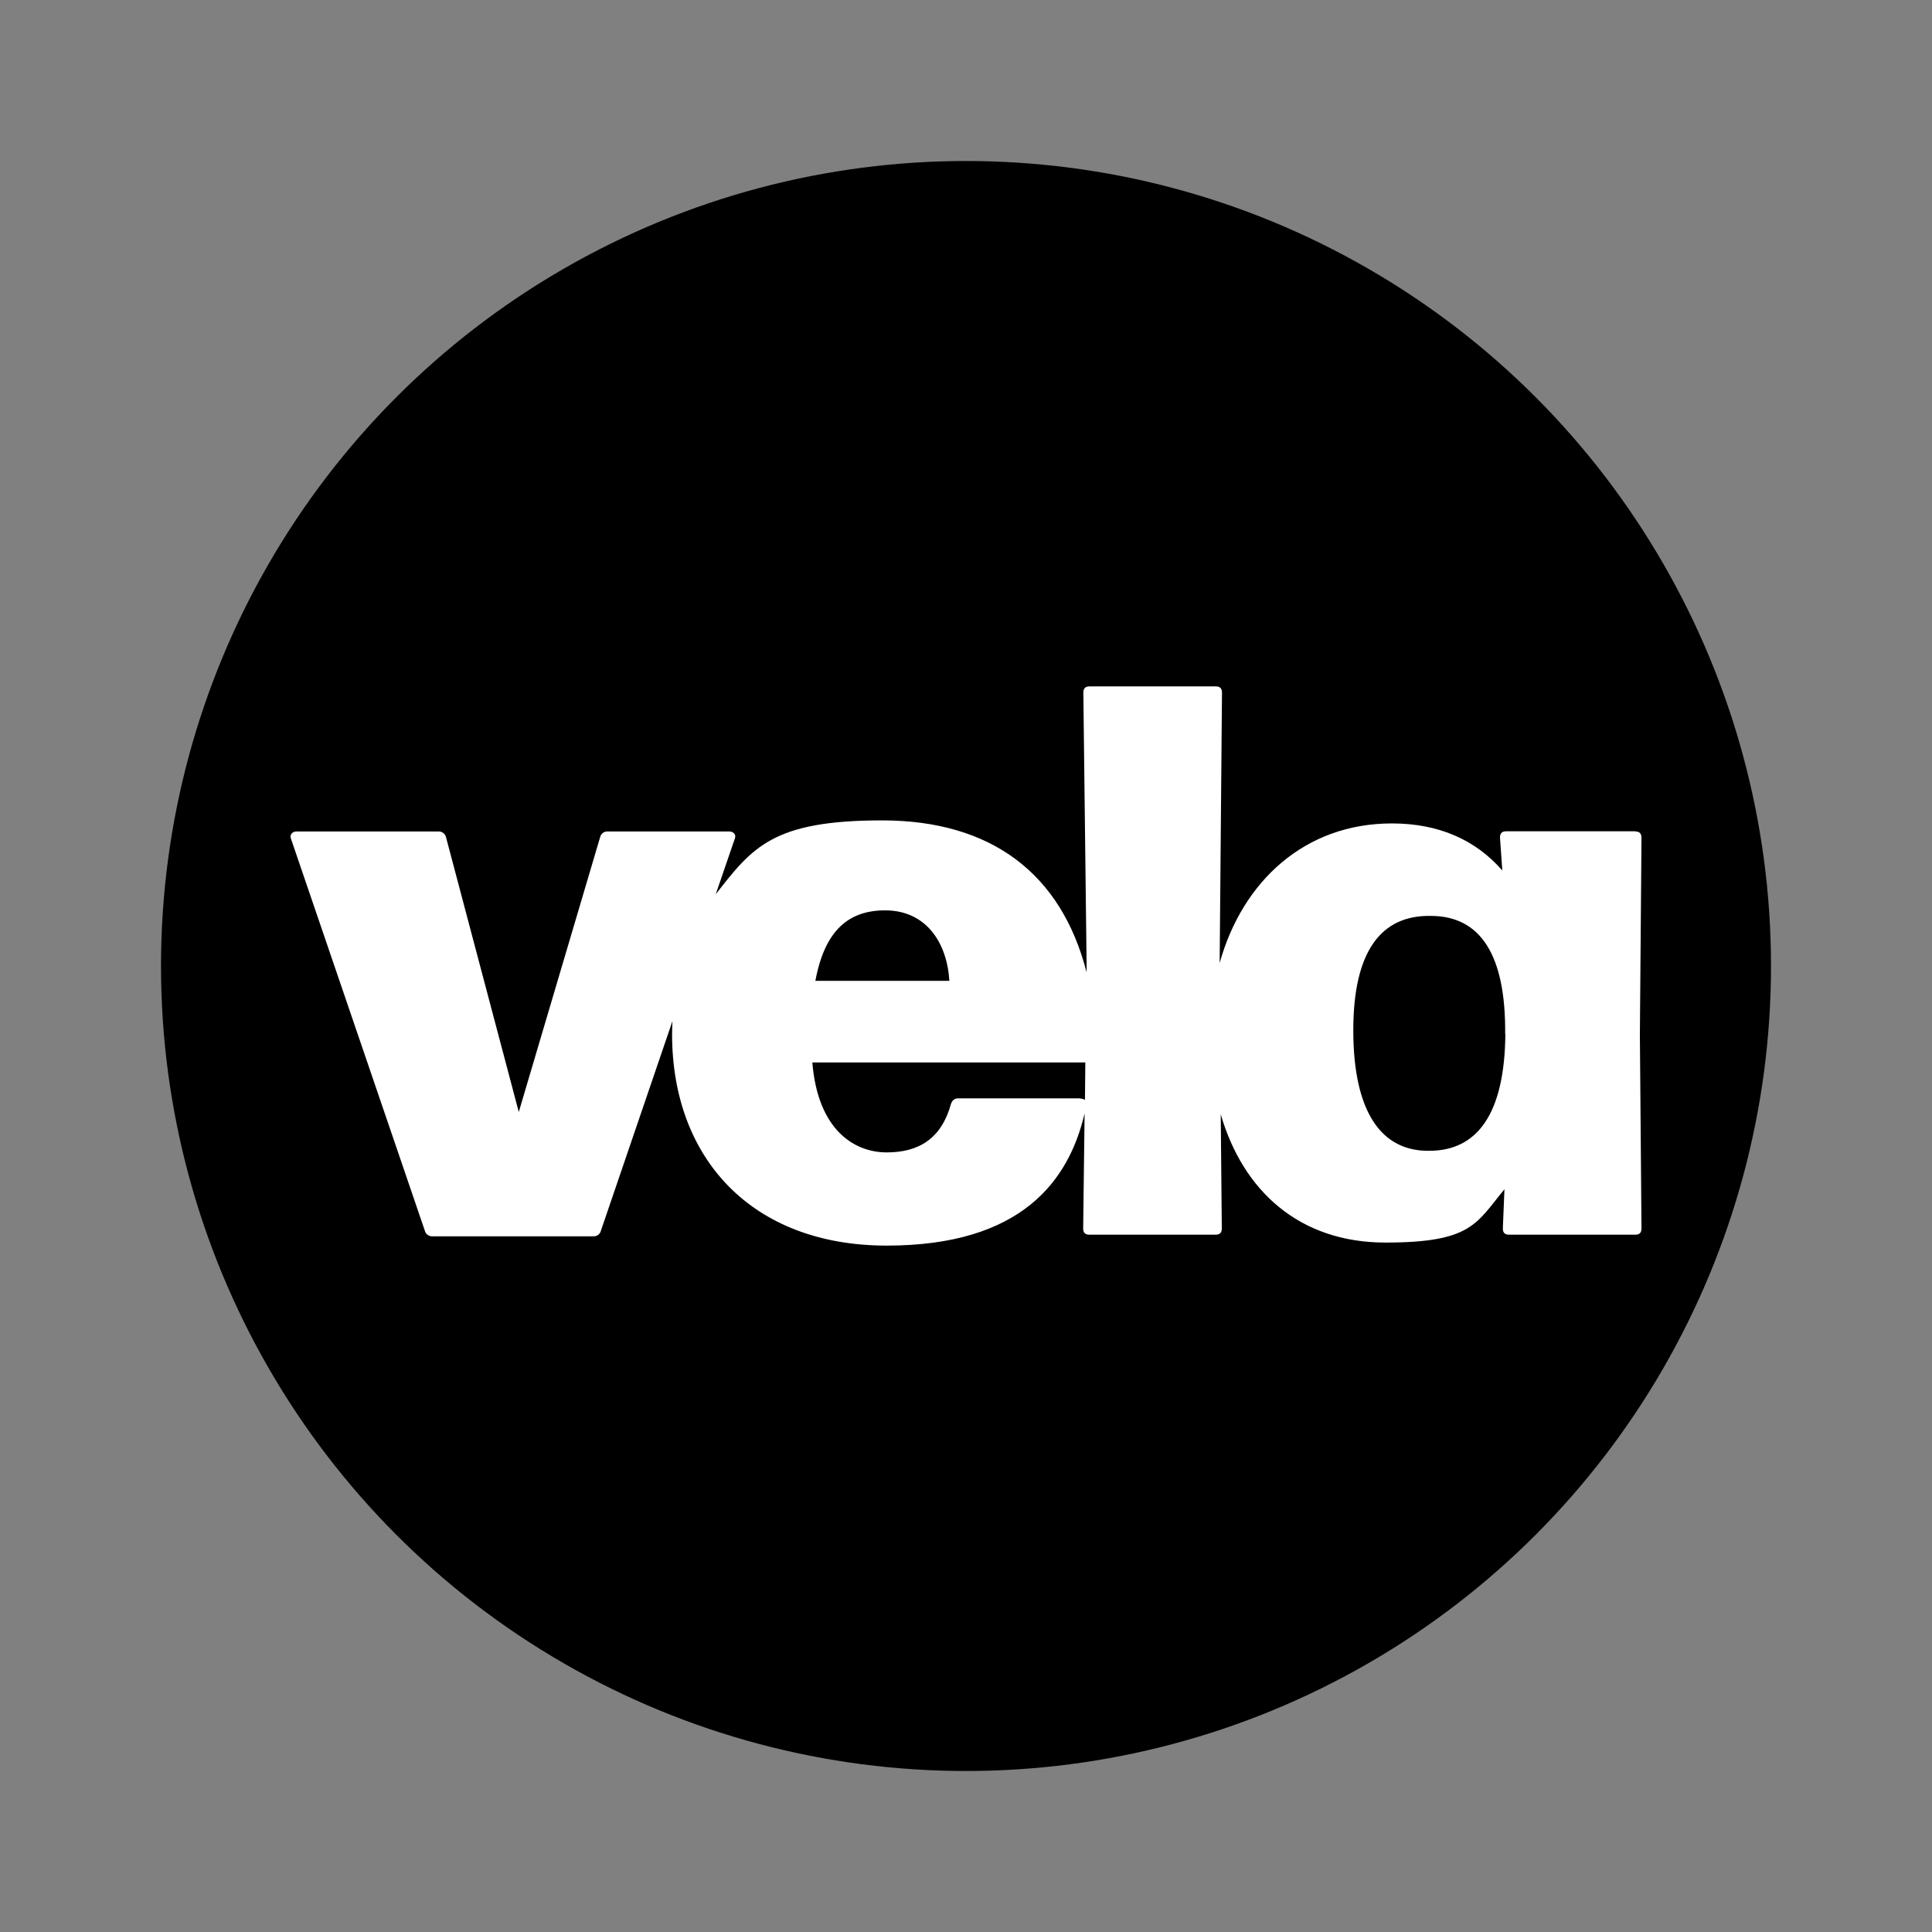
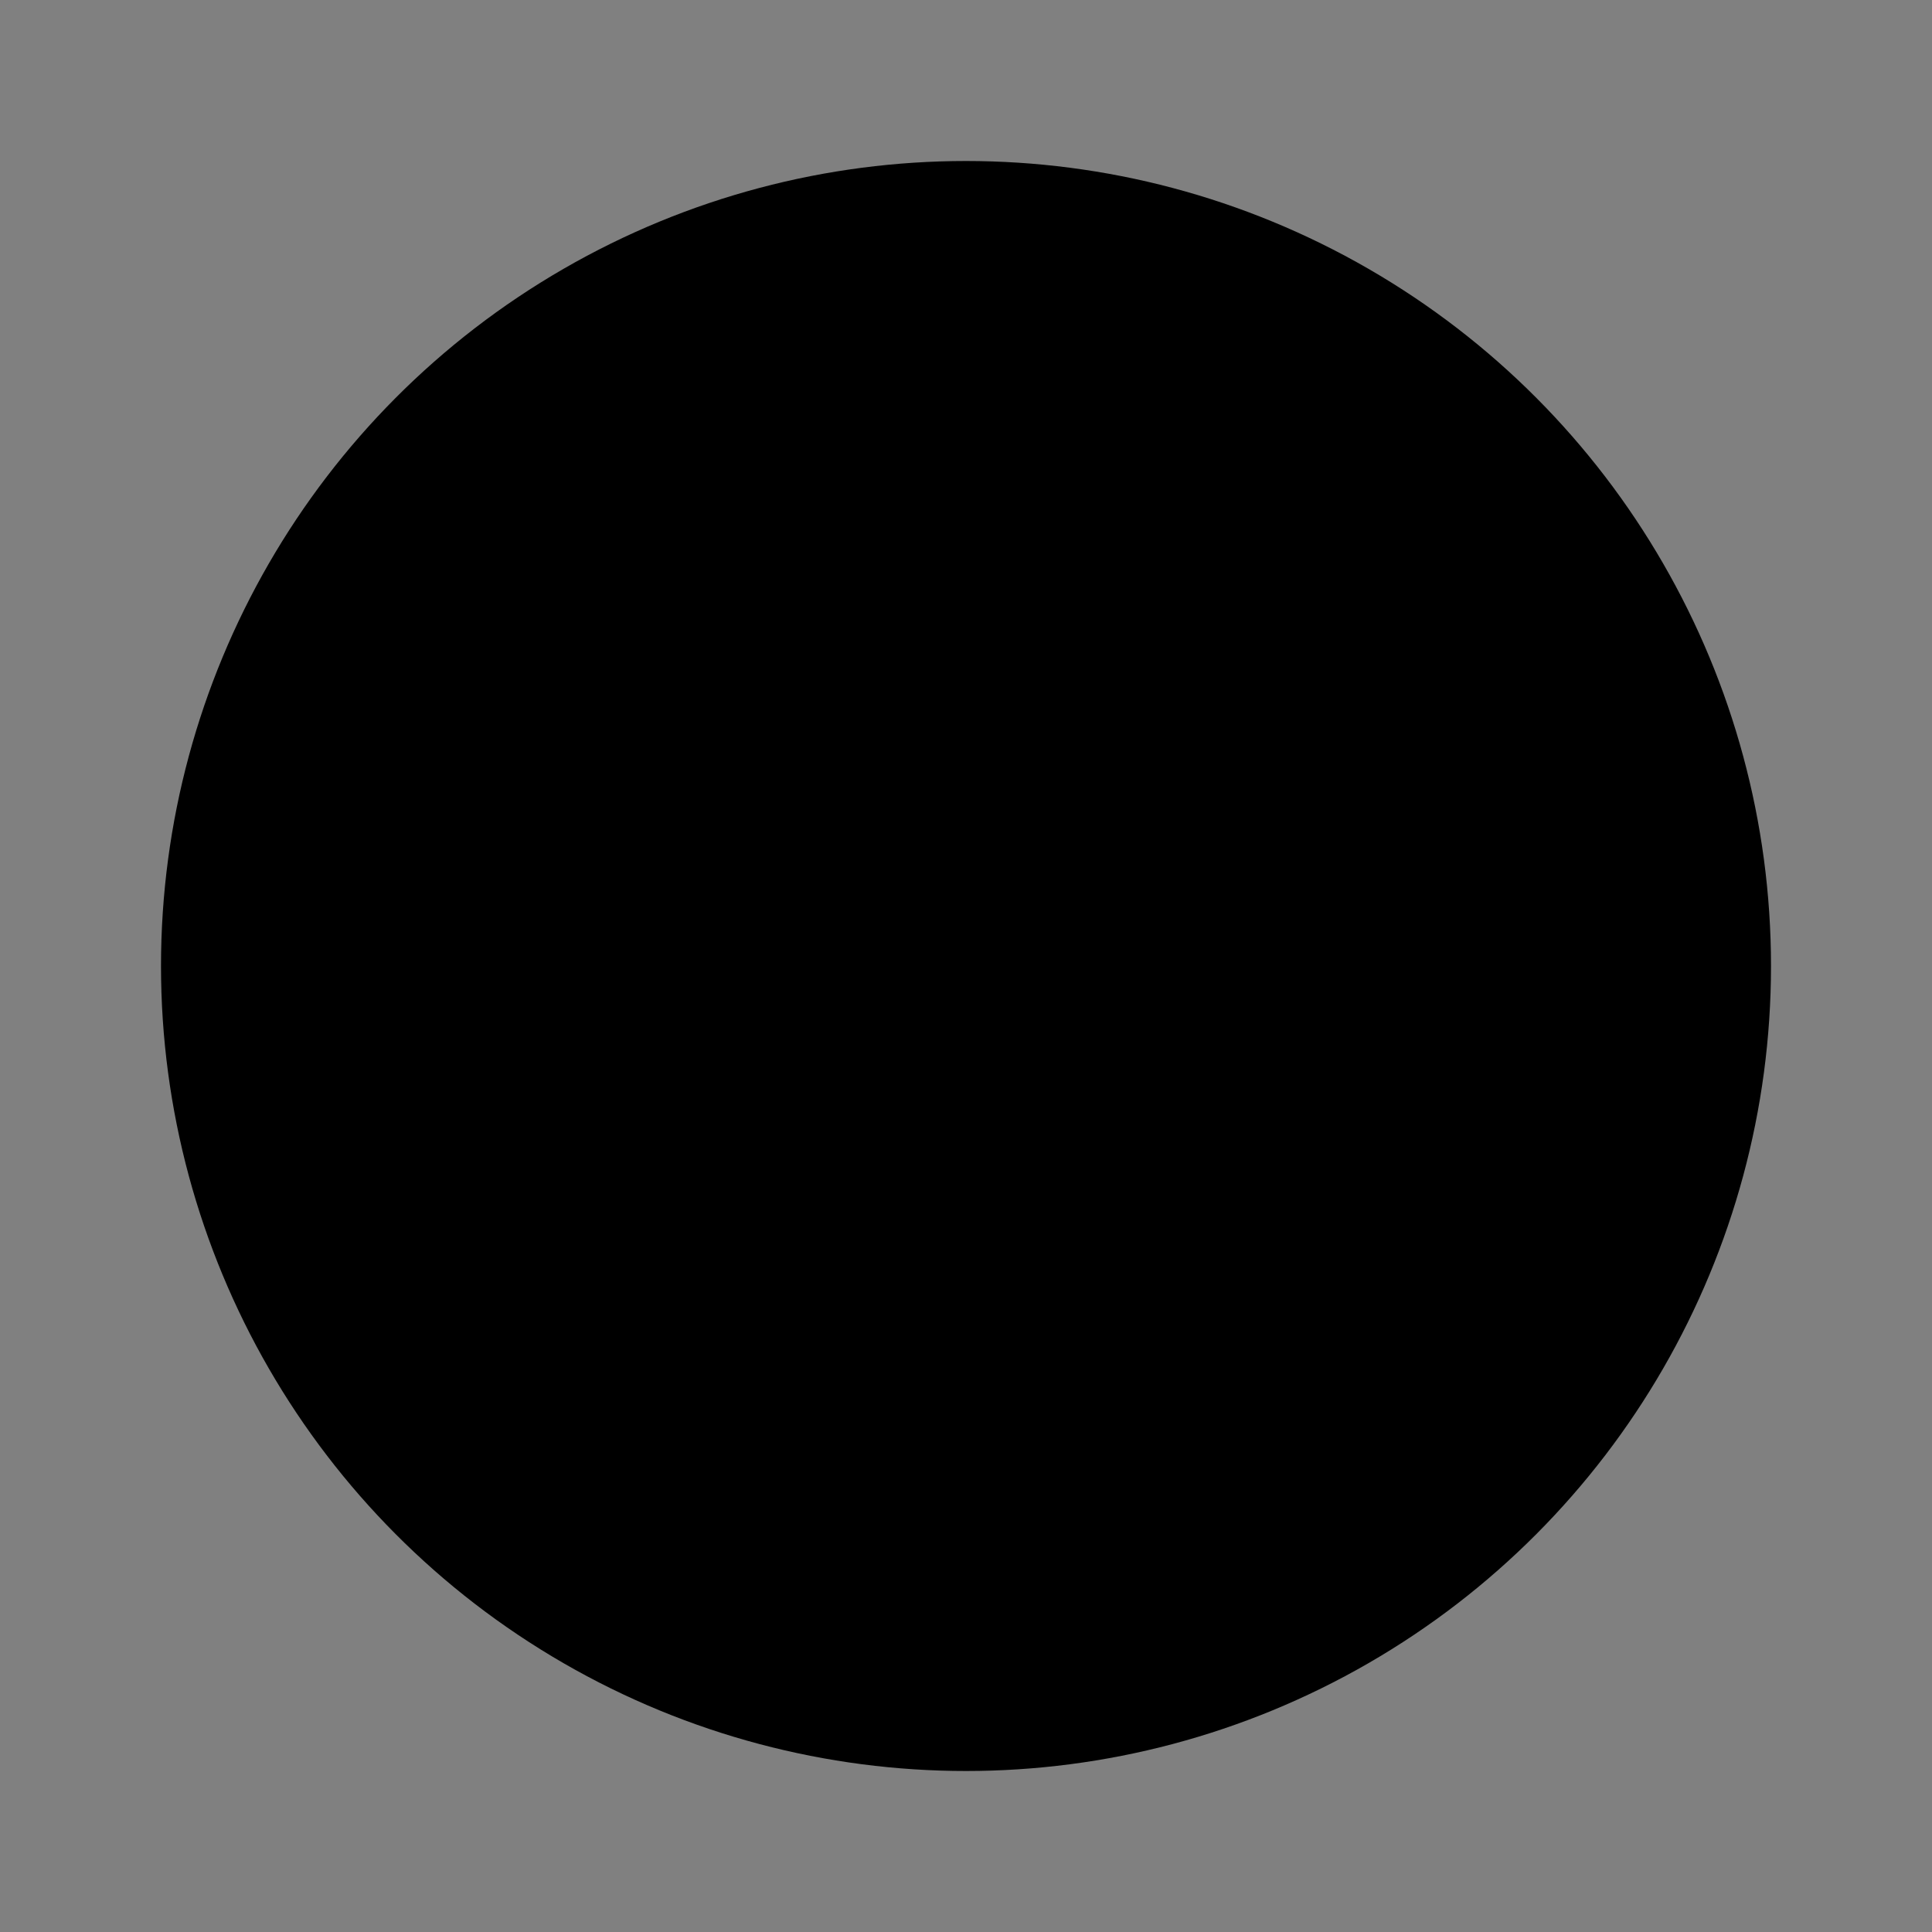
<svg xmlns="http://www.w3.org/2000/svg" id="Layer_1" version="1.1" viewBox="0 0 1080 1080">
  <rect x="0" y="0" width="1080" height="1080" fill="#808080" stroke="none" />
  <defs>
    <style> .st0 { fill: #fff; } </style>
  </defs>
  <circle cx="540" cy="540" r="450" />
-   <path class="st0" d="M914.2,464.7h-72.2c-2.2,0-3.5.9-3.5,3.5l1.3,18.4c-14.9-17.1-35.5-26.3-61.7-26.3-48.9,0-83.6,32.5-96.3,78v-.5s1.3-150.6,1.3-150.6c0-2.6-1.3-3.5-3.5-3.5h-70.5c-2.2,0-3.5.9-3.5,3.5l1.8,150.6v5.7c-14.1-55.1-53.2-84.9-114.3-84.9s-72.5,15-93,41.3l10.7-31.2c.9-2.2-.9-3.9-3.1-3.9h-68.3c-1.8,0-3.5,1.3-3.9,3.1l-45.5,153.7-40.7-153.7c-.4-1.8-2.2-3.1-3.9-3.1h-79.7c-2.2,0-3.9,1.8-3.1,3.9l74.9,219.3c.4,1.8,2.2,3.1,3.9,3.1h90.6c1.8,0,3.5-1.3,3.9-3.1l40-117.2c-.1,2.4-.2,4.8-.2,7.3,0,69.6,44.7,118.2,120,118.2s101.8-36.2,110.6-73.9l-.8,64.3c0,2.6,1.3,3.5,3.5,3.5h70.5c2.2,0,3.5-.9,3.5-3.5l-.6-63.8c12.4,42.6,43.7,71.7,92.1,71.7s50.8-10.9,66.5-29.8l-.9,21.9c0,2.6,1.3,3.5,3.5,3.5h70.5c2.2,0,3.5-.9,3.5-3.5l-.9-108.1.9-110.3c0-2.6-1.3-3.5-3.5-3.5ZM494.8,508.9c22.8,0,34.6,17.9,35.9,39.4h-74.9c5.3-28.5,18.8-39.4,39-39.4ZM603.8,614h-68.3c-1.8,0-3.1.9-3.9,3.1-5.3,19.3-17.9,27.1-35.9,27.1s-38.5-12.3-41.6-50.3h152.6l-.2,21c-.7-.5-1.6-.8-2.6-.8ZM841.5,578.1c-.4,44.7-15.8,65.2-42.5,65.2-26.7.4-42.5-21.5-42.5-67.4,0-43.8,15.3-64.4,43.3-63.9,27.6,0,42,21.5,41.6,66.1Z" />
</svg>